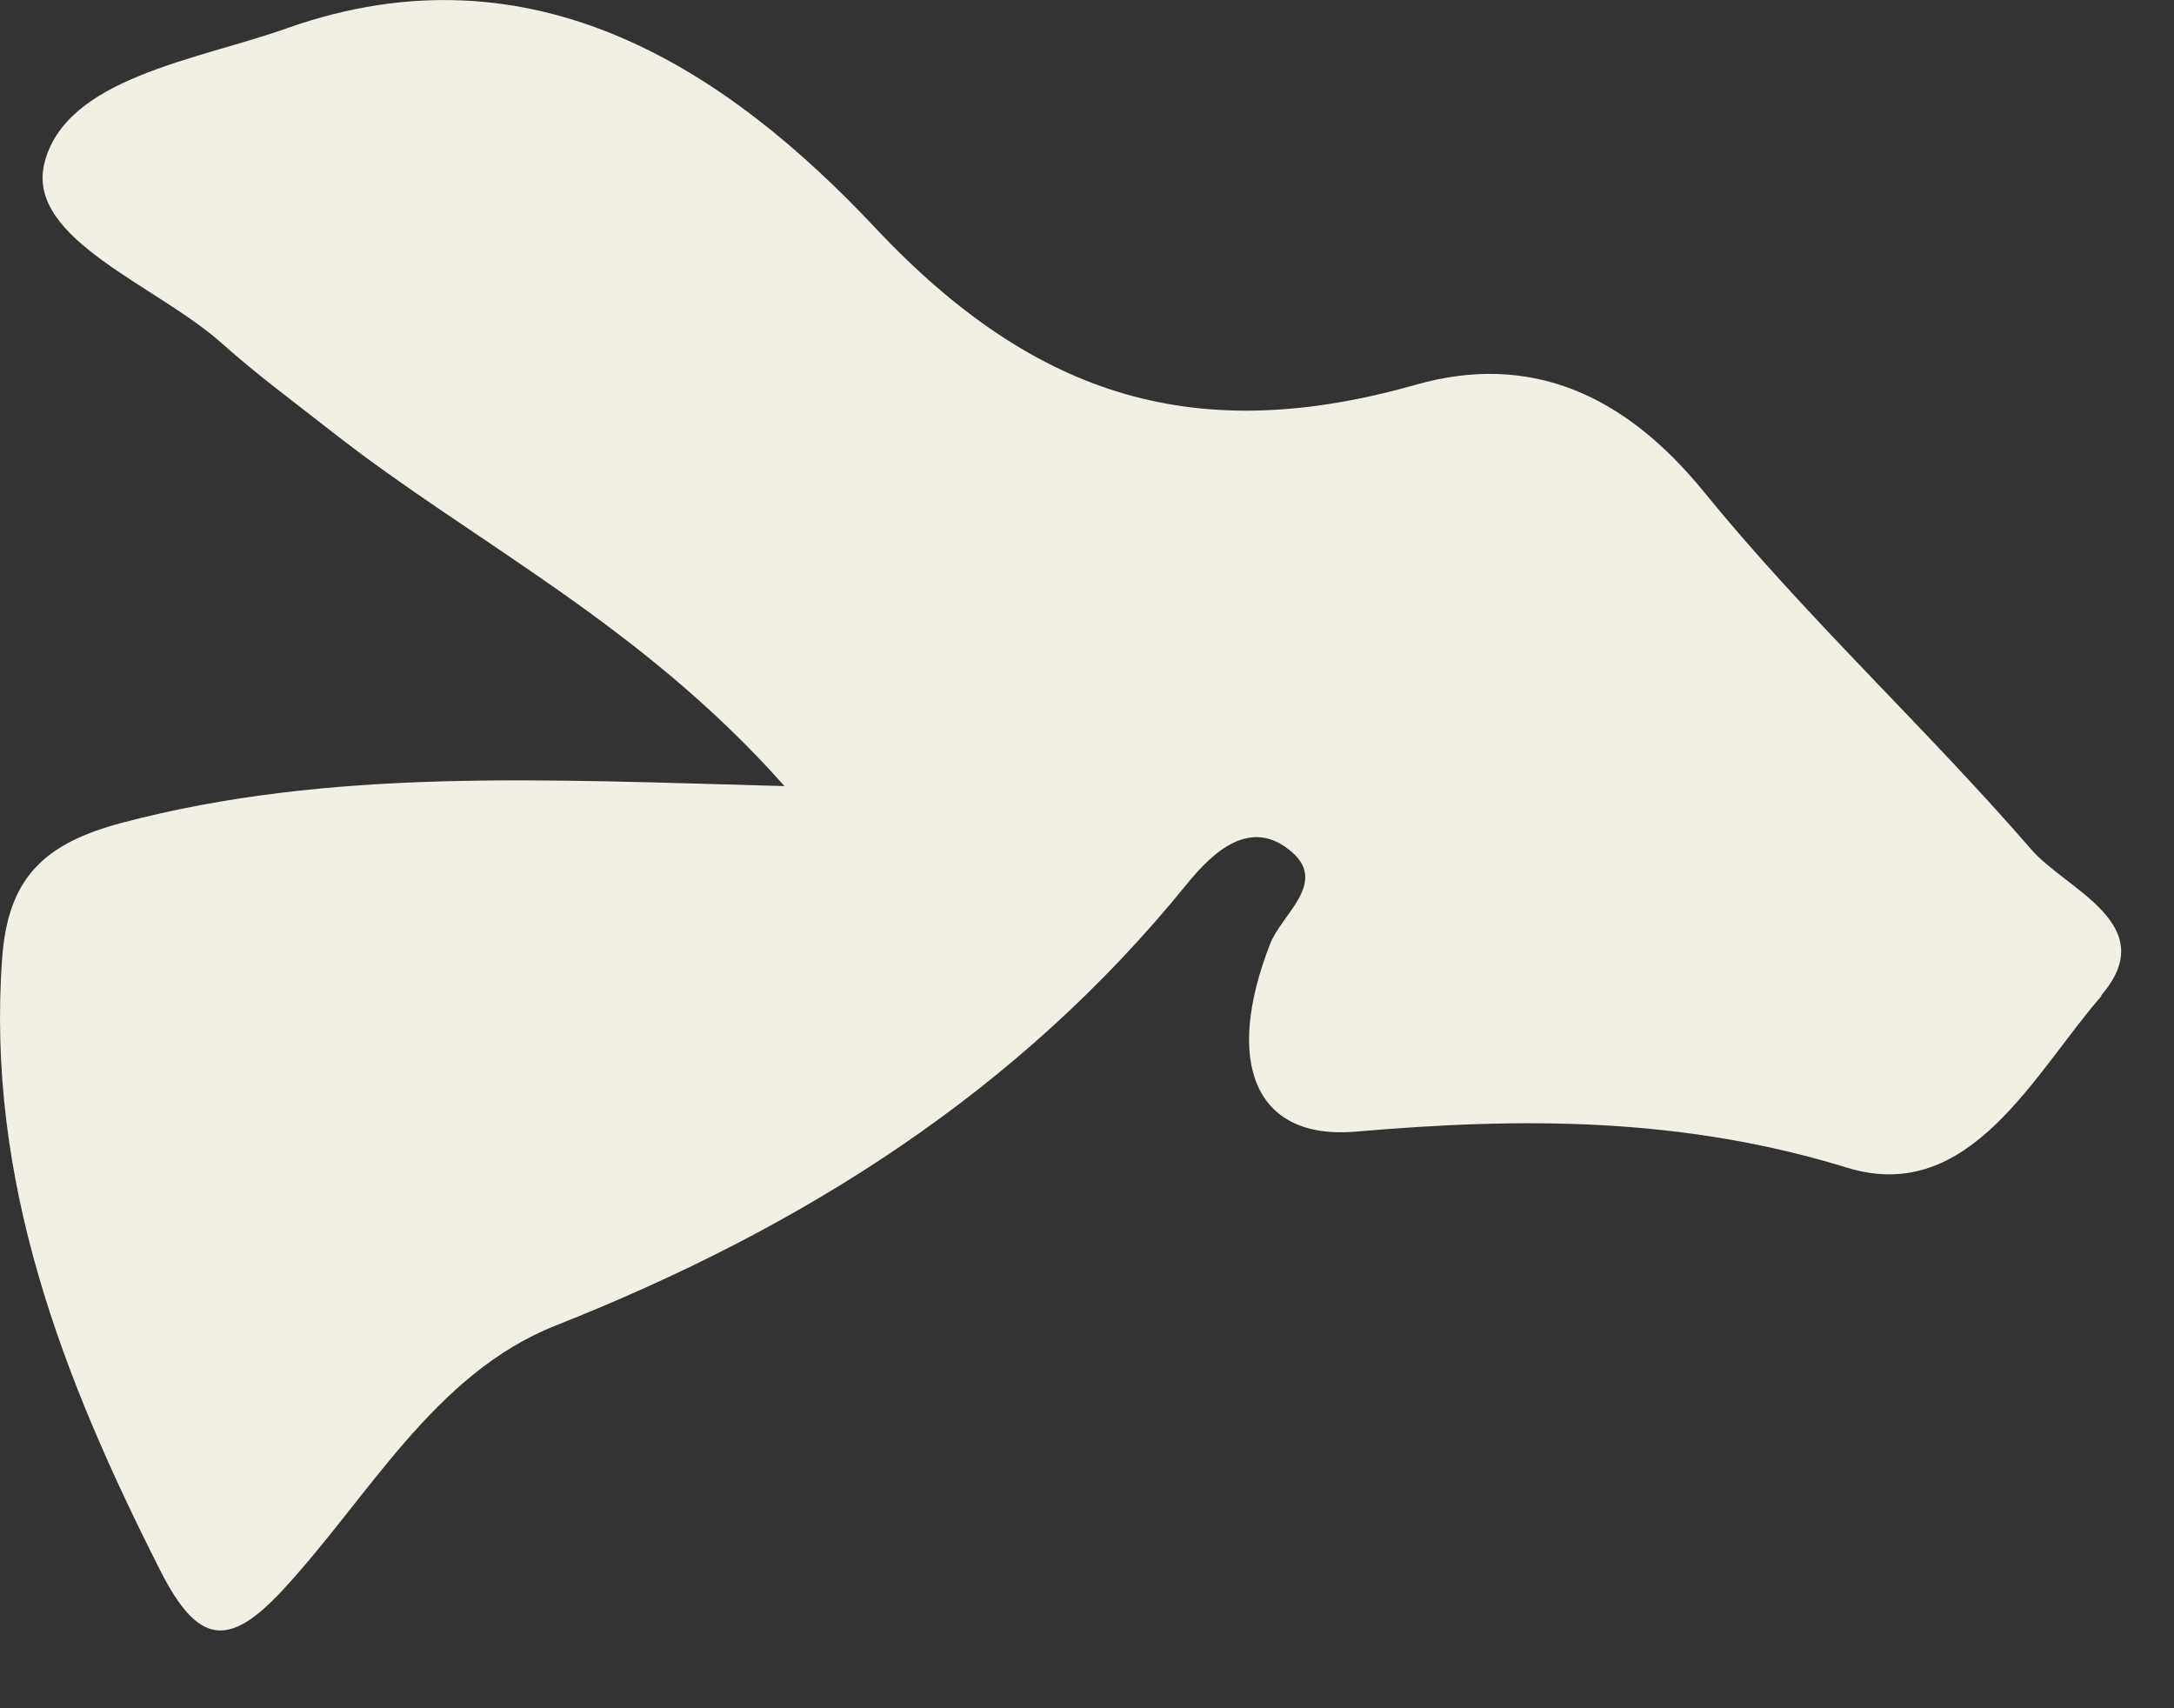
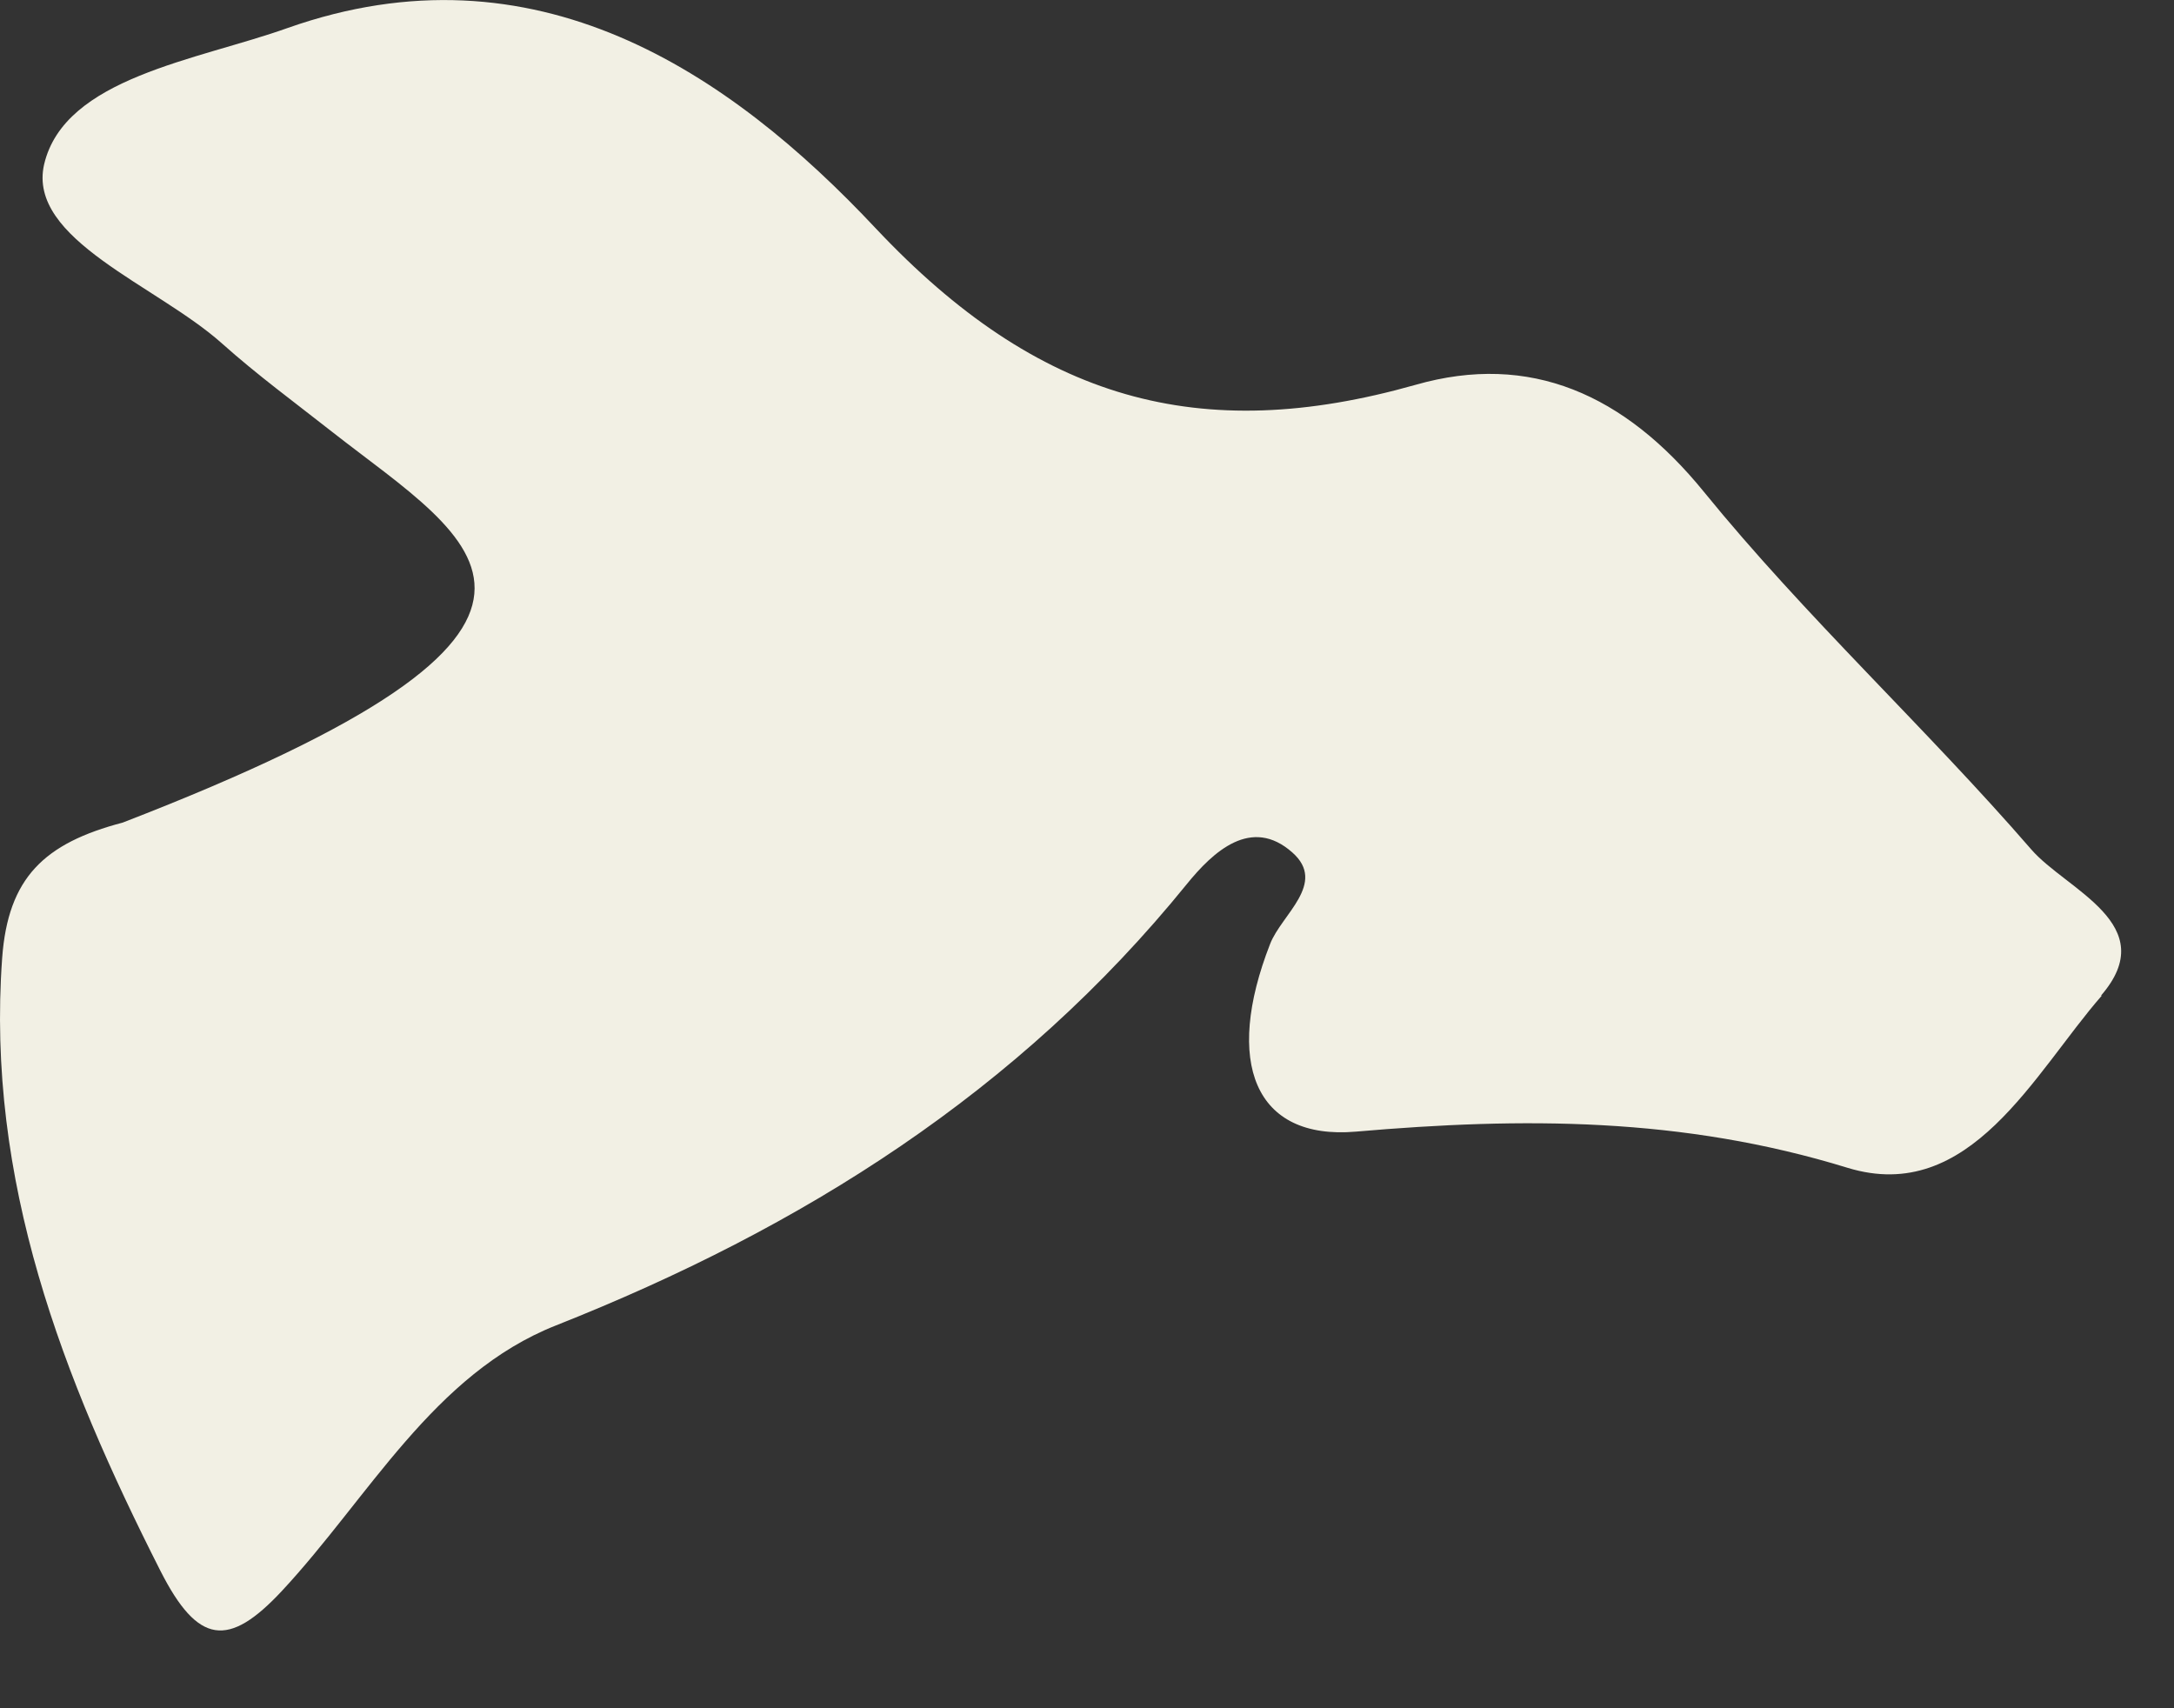
<svg xmlns="http://www.w3.org/2000/svg" fill="none" height="100%" overflow="visible" preserveAspectRatio="none" style="display: block;" viewBox="0 0 14 11" width="100%">
  <rect x="0" y="0" width="14" height="11" fill="#333333" stroke="none" />
-   <path d="M13.536 6.41C13.099 6.91 12.687 7.761 11.898 7.52C10.832 7.192 9.806 7.194 8.731 7.287C8.077 7.343 7.882 6.839 8.179 6.079C8.252 5.889 8.547 5.689 8.323 5.49C8.059 5.255 7.813 5.483 7.642 5.694C6.559 7.03 5.169 7.906 3.58 8.535C2.791 8.847 2.374 9.645 1.814 10.246C1.472 10.612 1.275 10.592 1.033 10.115C0.402 8.87 -0.09 7.604 0.014 6.168C0.052 5.652 0.284 5.43 0.79 5.297C2.128 4.945 3.494 5.02 5.052 5.062C4.119 4.011 3.05 3.495 2.139 2.781C1.9 2.593 1.656 2.414 1.43 2.212C1.011 1.837 0.174 1.543 0.284 1.059C0.415 0.499 1.271 0.388 1.853 0.18C3.443 -0.381 4.693 0.461 5.641 1.472C6.683 2.578 7.724 2.872 9.116 2.478C9.854 2.267 10.462 2.54 10.971 3.165C11.627 3.972 12.399 4.683 13.081 5.47C13.307 5.731 13.928 5.953 13.529 6.412L13.536 6.41Z" fill="#F2F0E4" id="Vector" />
+   <path d="M13.536 6.41C13.099 6.91 12.687 7.761 11.898 7.52C10.832 7.192 9.806 7.194 8.731 7.287C8.077 7.343 7.882 6.839 8.179 6.079C8.252 5.889 8.547 5.689 8.323 5.49C8.059 5.255 7.813 5.483 7.642 5.694C6.559 7.03 5.169 7.906 3.58 8.535C2.791 8.847 2.374 9.645 1.814 10.246C1.472 10.612 1.275 10.592 1.033 10.115C0.402 8.87 -0.09 7.604 0.014 6.168C0.052 5.652 0.284 5.43 0.79 5.297C4.119 4.011 3.05 3.495 2.139 2.781C1.9 2.593 1.656 2.414 1.43 2.212C1.011 1.837 0.174 1.543 0.284 1.059C0.415 0.499 1.271 0.388 1.853 0.18C3.443 -0.381 4.693 0.461 5.641 1.472C6.683 2.578 7.724 2.872 9.116 2.478C9.854 2.267 10.462 2.54 10.971 3.165C11.627 3.972 12.399 4.683 13.081 5.47C13.307 5.731 13.928 5.953 13.529 6.412L13.536 6.41Z" fill="#F2F0E4" id="Vector" />
</svg>